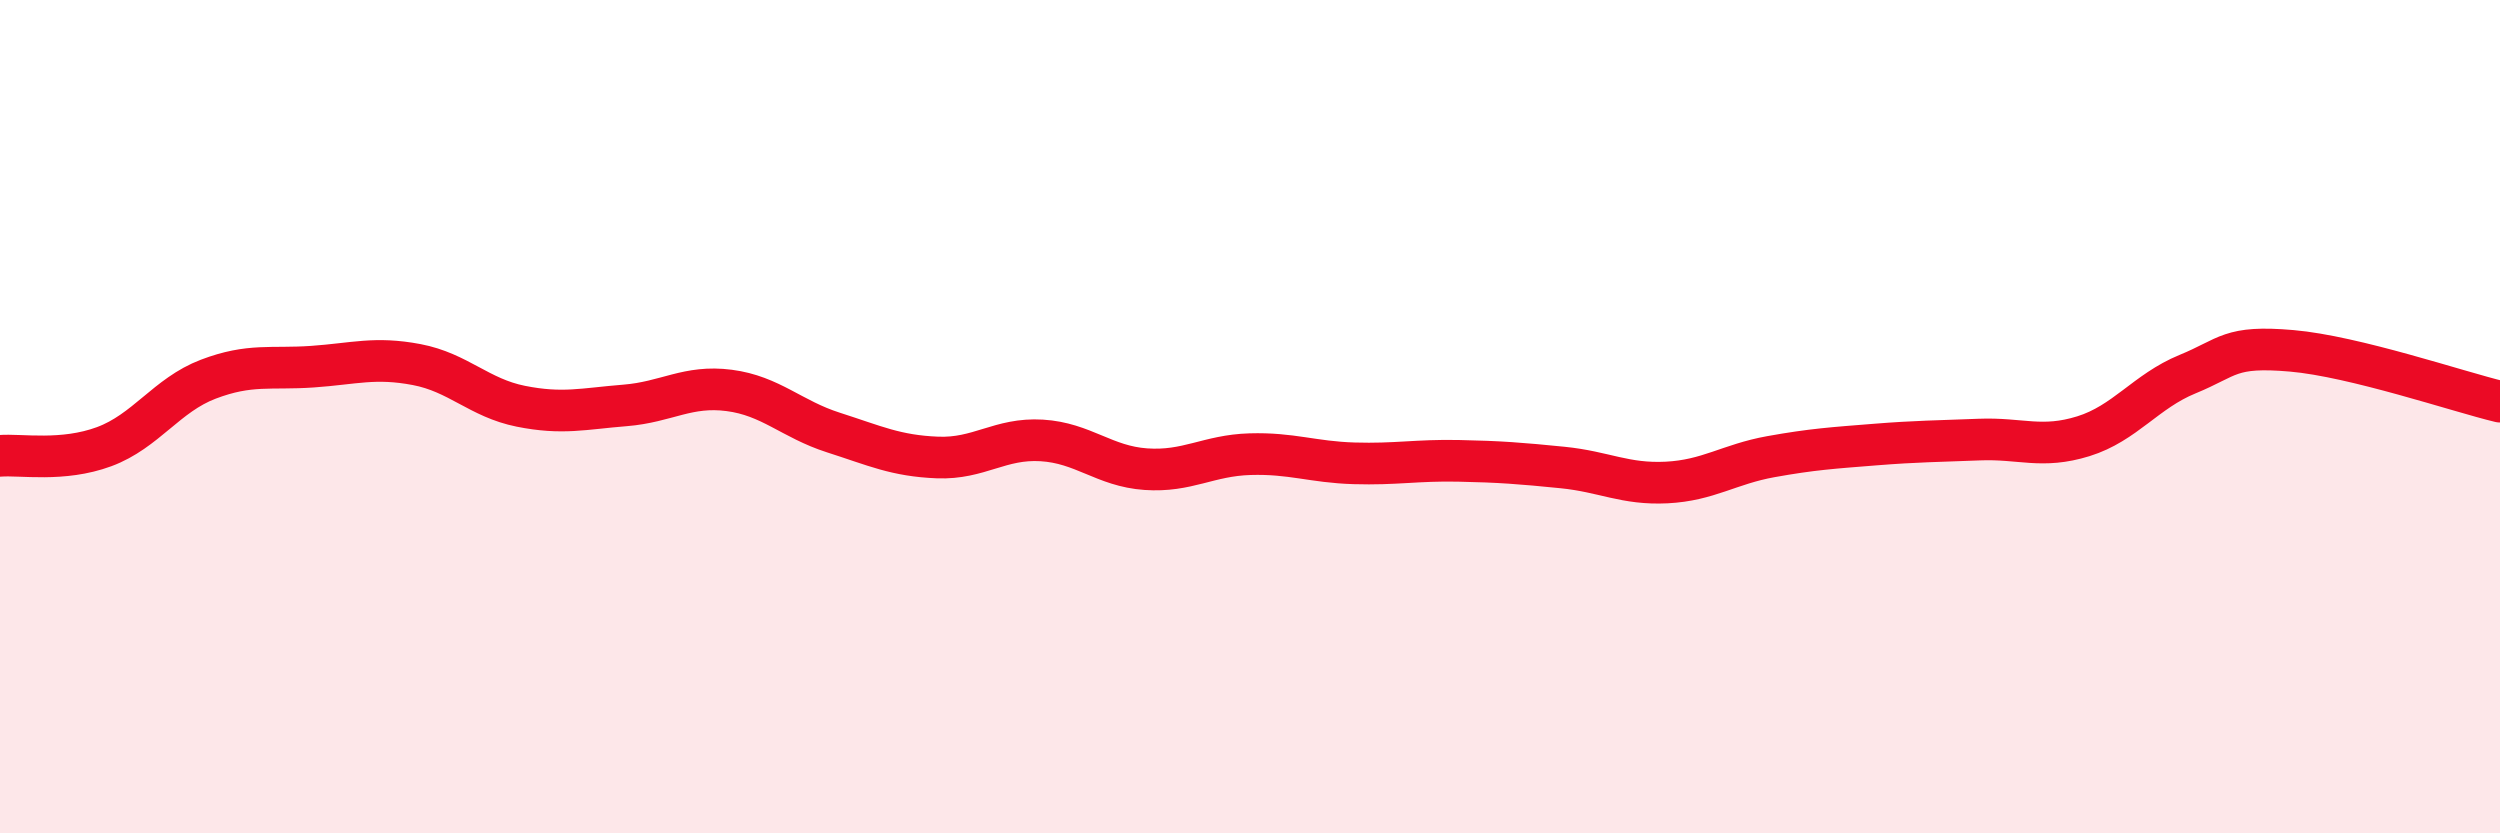
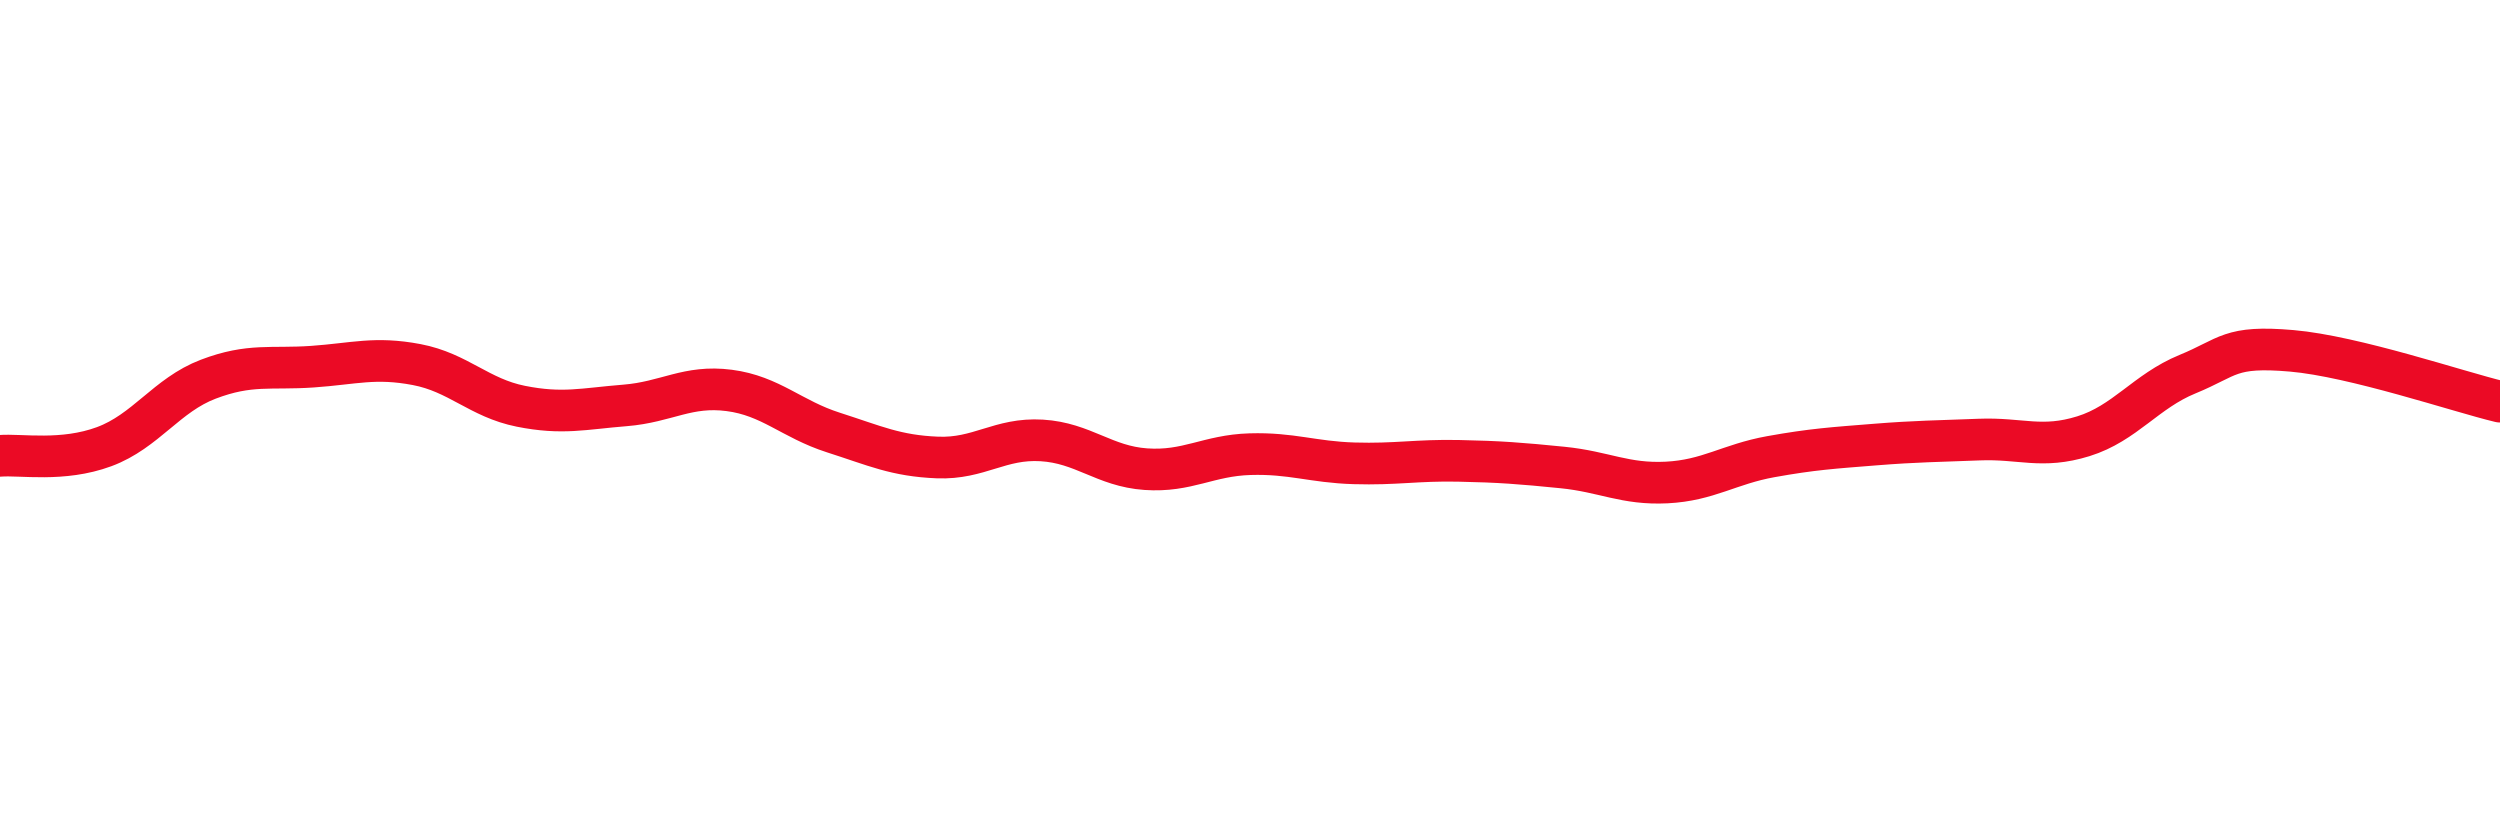
<svg xmlns="http://www.w3.org/2000/svg" width="60" height="20" viewBox="0 0 60 20">
-   <path d="M 0,10.94 C 0.5,10.9 1.5,11.09 2.5,10.72 C 3.5,10.35 4,9.48 5,9.1 C 6,8.72 6.5,8.87 7.5,8.8 C 8.5,8.73 9,8.56 10,8.75 C 11,8.94 11.5,9.55 12.5,9.75 C 13.5,9.95 14,9.81 15,9.73 C 16,9.65 16.5,9.24 17.5,9.37 C 18.5,9.5 19,10.06 20,10.38 C 21,10.7 21.5,10.94 22.5,10.98 C 23.5,11.02 24,10.51 25,10.57 C 26,10.63 26.5,11.19 27.5,11.26 C 28.5,11.33 29,10.93 30,10.9 C 31,10.87 31.5,11.09 32.5,11.12 C 33.5,11.15 34,11.04 35,11.06 C 36,11.08 36.5,11.12 37.5,11.22 C 38.5,11.32 39,11.63 40,11.58 C 41,11.53 41.5,11.14 42.5,10.96 C 43.5,10.78 44,10.75 45,10.67 C 46,10.59 46.5,10.59 47.5,10.55 C 48.5,10.51 49,10.78 50,10.47 C 51,10.16 51.5,9.39 52.5,8.98 C 53.5,8.57 53.5,8.29 55,8.42 C 56.5,8.55 59,9.4 60,9.64L60 20L0 20Z" fill="#EB0A25" opacity="0.1" stroke-linecap="round" stroke-linejoin="round" />
  <path d="M 0,10.94 C 0.5,10.9 1.5,11.09 2.5,10.72 C 3.5,10.35 4,9.48 5,9.1 C 6,8.72 6.5,8.87 7.5,8.8 C 8.5,8.73 9,8.56 10,8.75 C 11,8.94 11.5,9.55 12.5,9.75 C 13.5,9.95 14,9.81 15,9.73 C 16,9.65 16.5,9.24 17.5,9.37 C 18.5,9.5 19,10.06 20,10.38 C 21,10.7 21.5,10.94 22.5,10.98 C 23.5,11.02 24,10.51 25,10.57 C 26,10.63 26.5,11.19 27.5,11.26 C 28.5,11.33 29,10.93 30,10.9 C 31,10.87 31.5,11.09 32.5,11.12 C 33.5,11.15 34,11.04 35,11.06 C 36,11.08 36.5,11.12 37.5,11.22 C 38.5,11.32 39,11.63 40,11.58 C 41,11.53 41.5,11.14 42.5,10.96 C 43.5,10.78 44,10.75 45,10.67 C 46,10.59 46.5,10.59 47.5,10.55 C 48.5,10.51 49,10.78 50,10.47 C 51,10.16 51.5,9.39 52.5,8.98 C 53.5,8.57 53.5,8.29 55,8.42 C 56.5,8.55 59,9.4 60,9.64" stroke="#EB0A25" stroke-width="1" fill="none" stroke-linecap="round" stroke-linejoin="round" />
</svg>